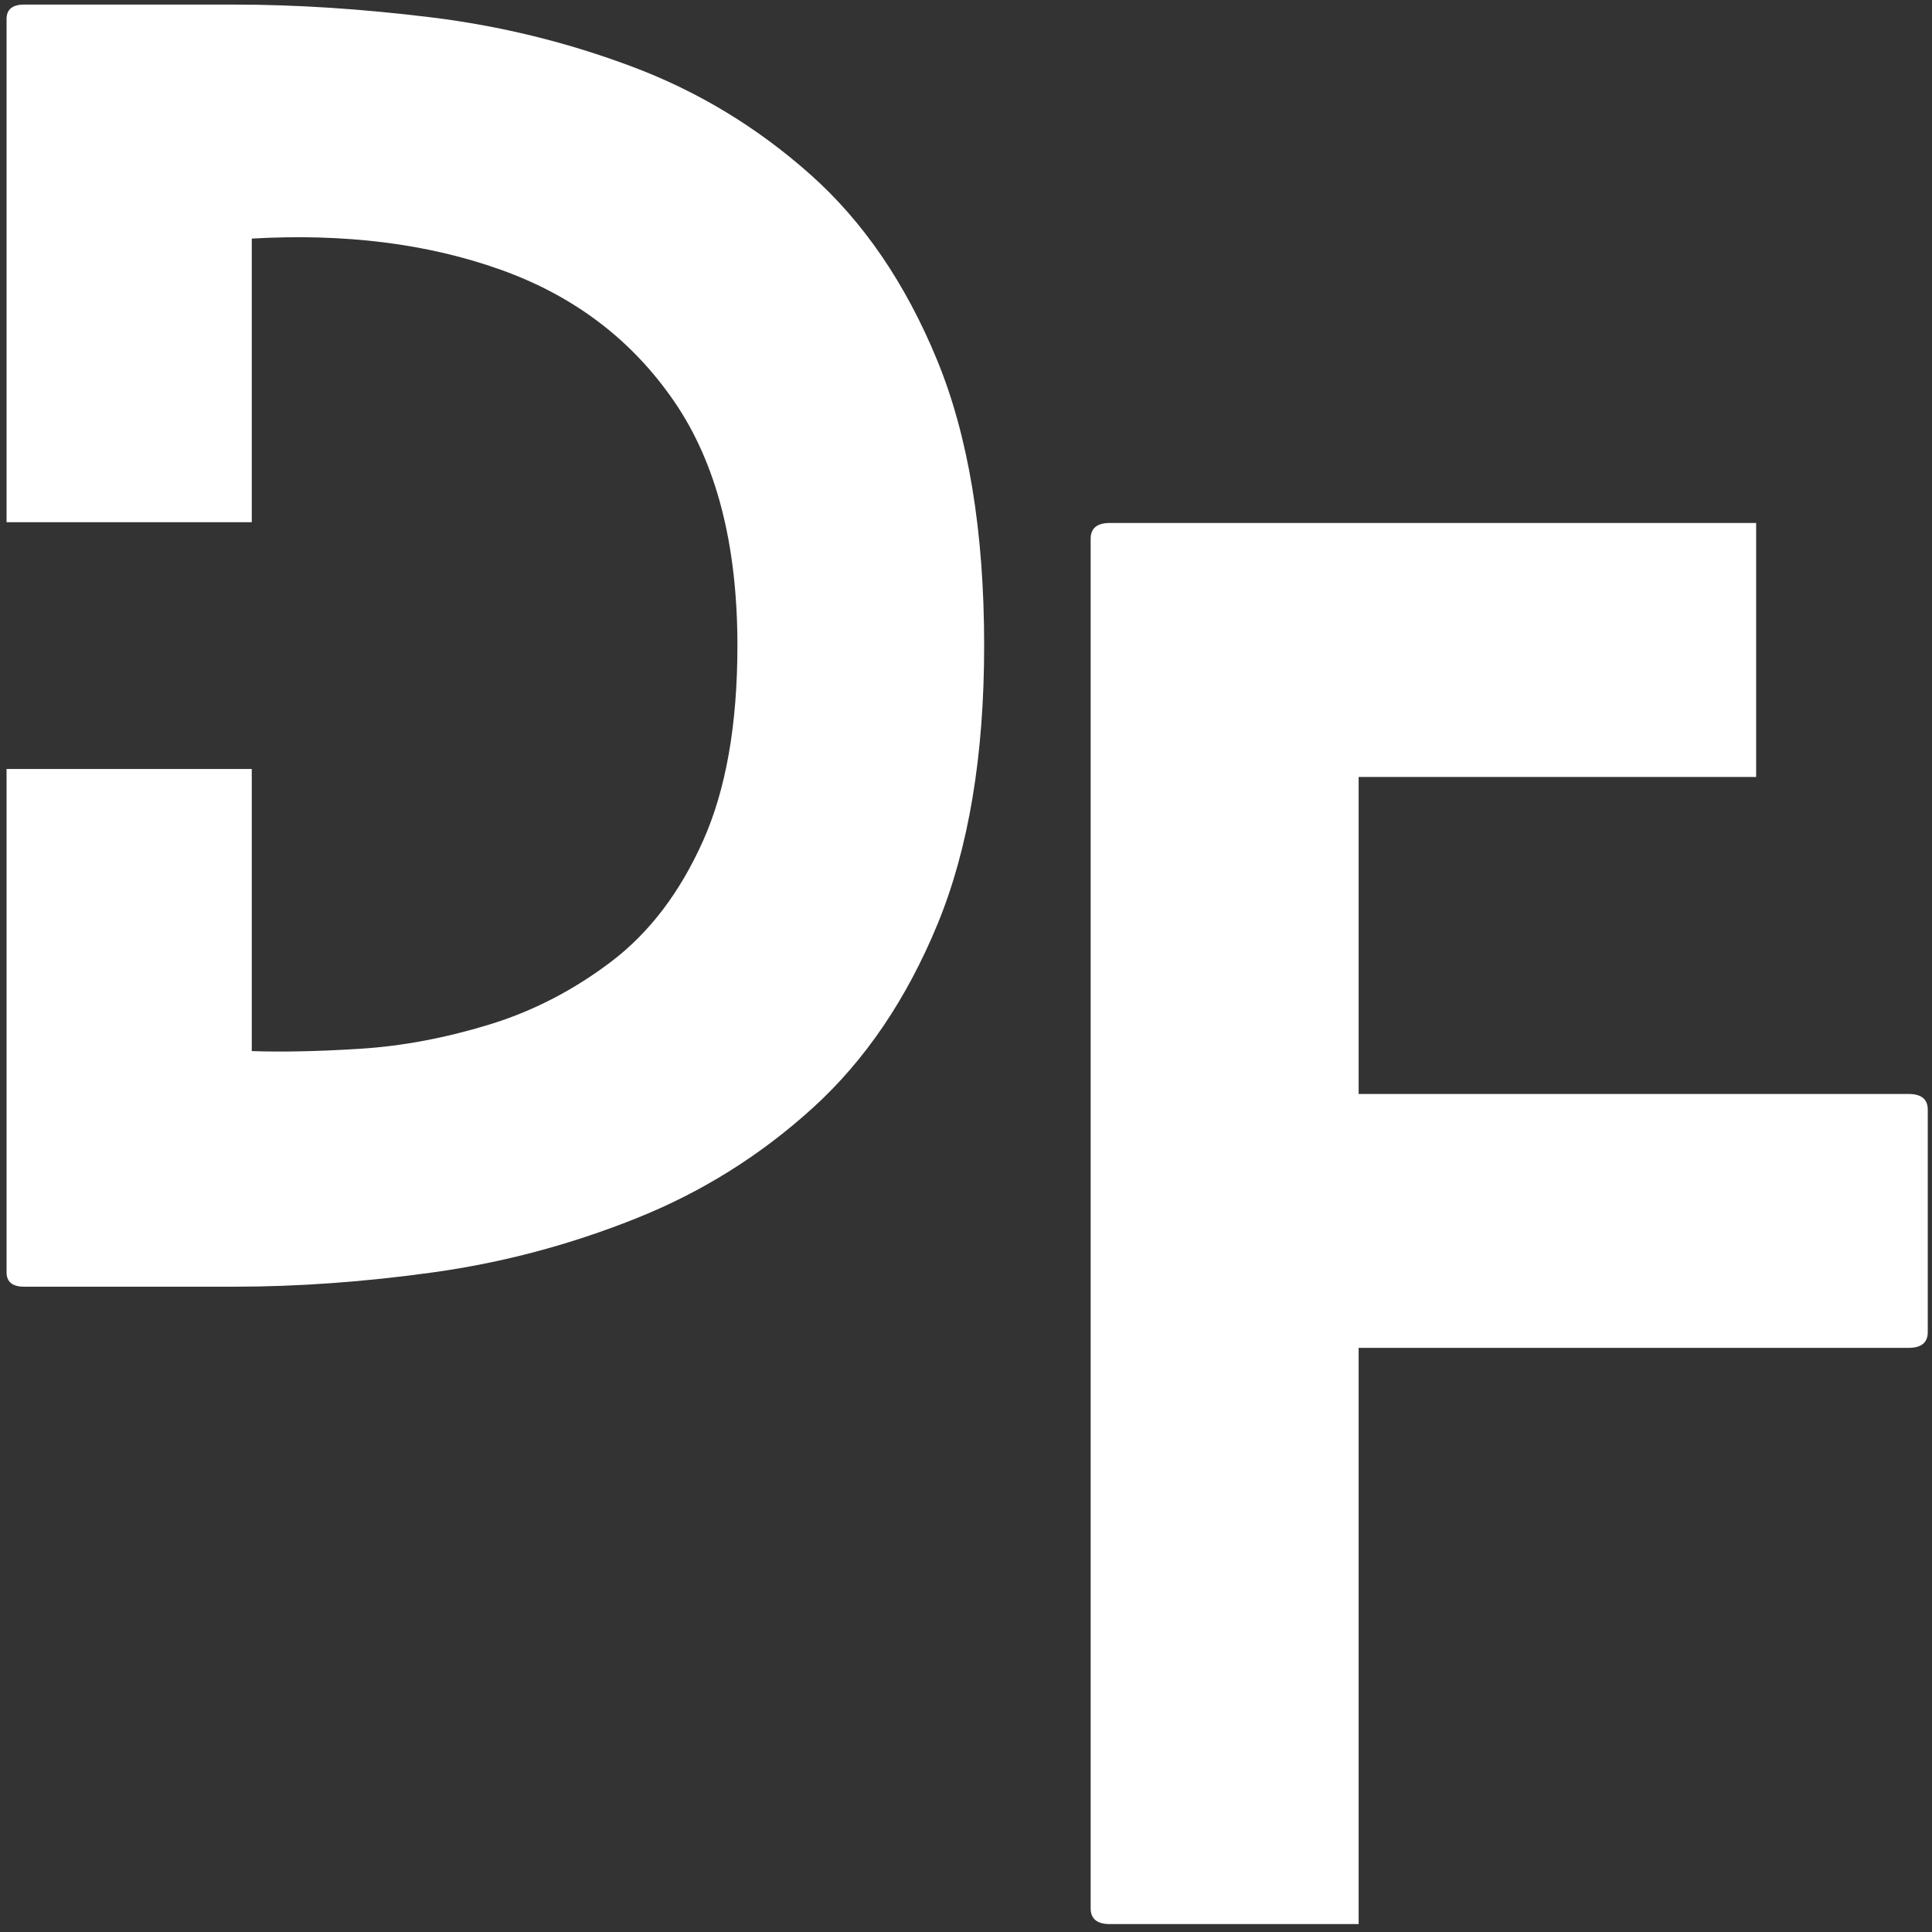
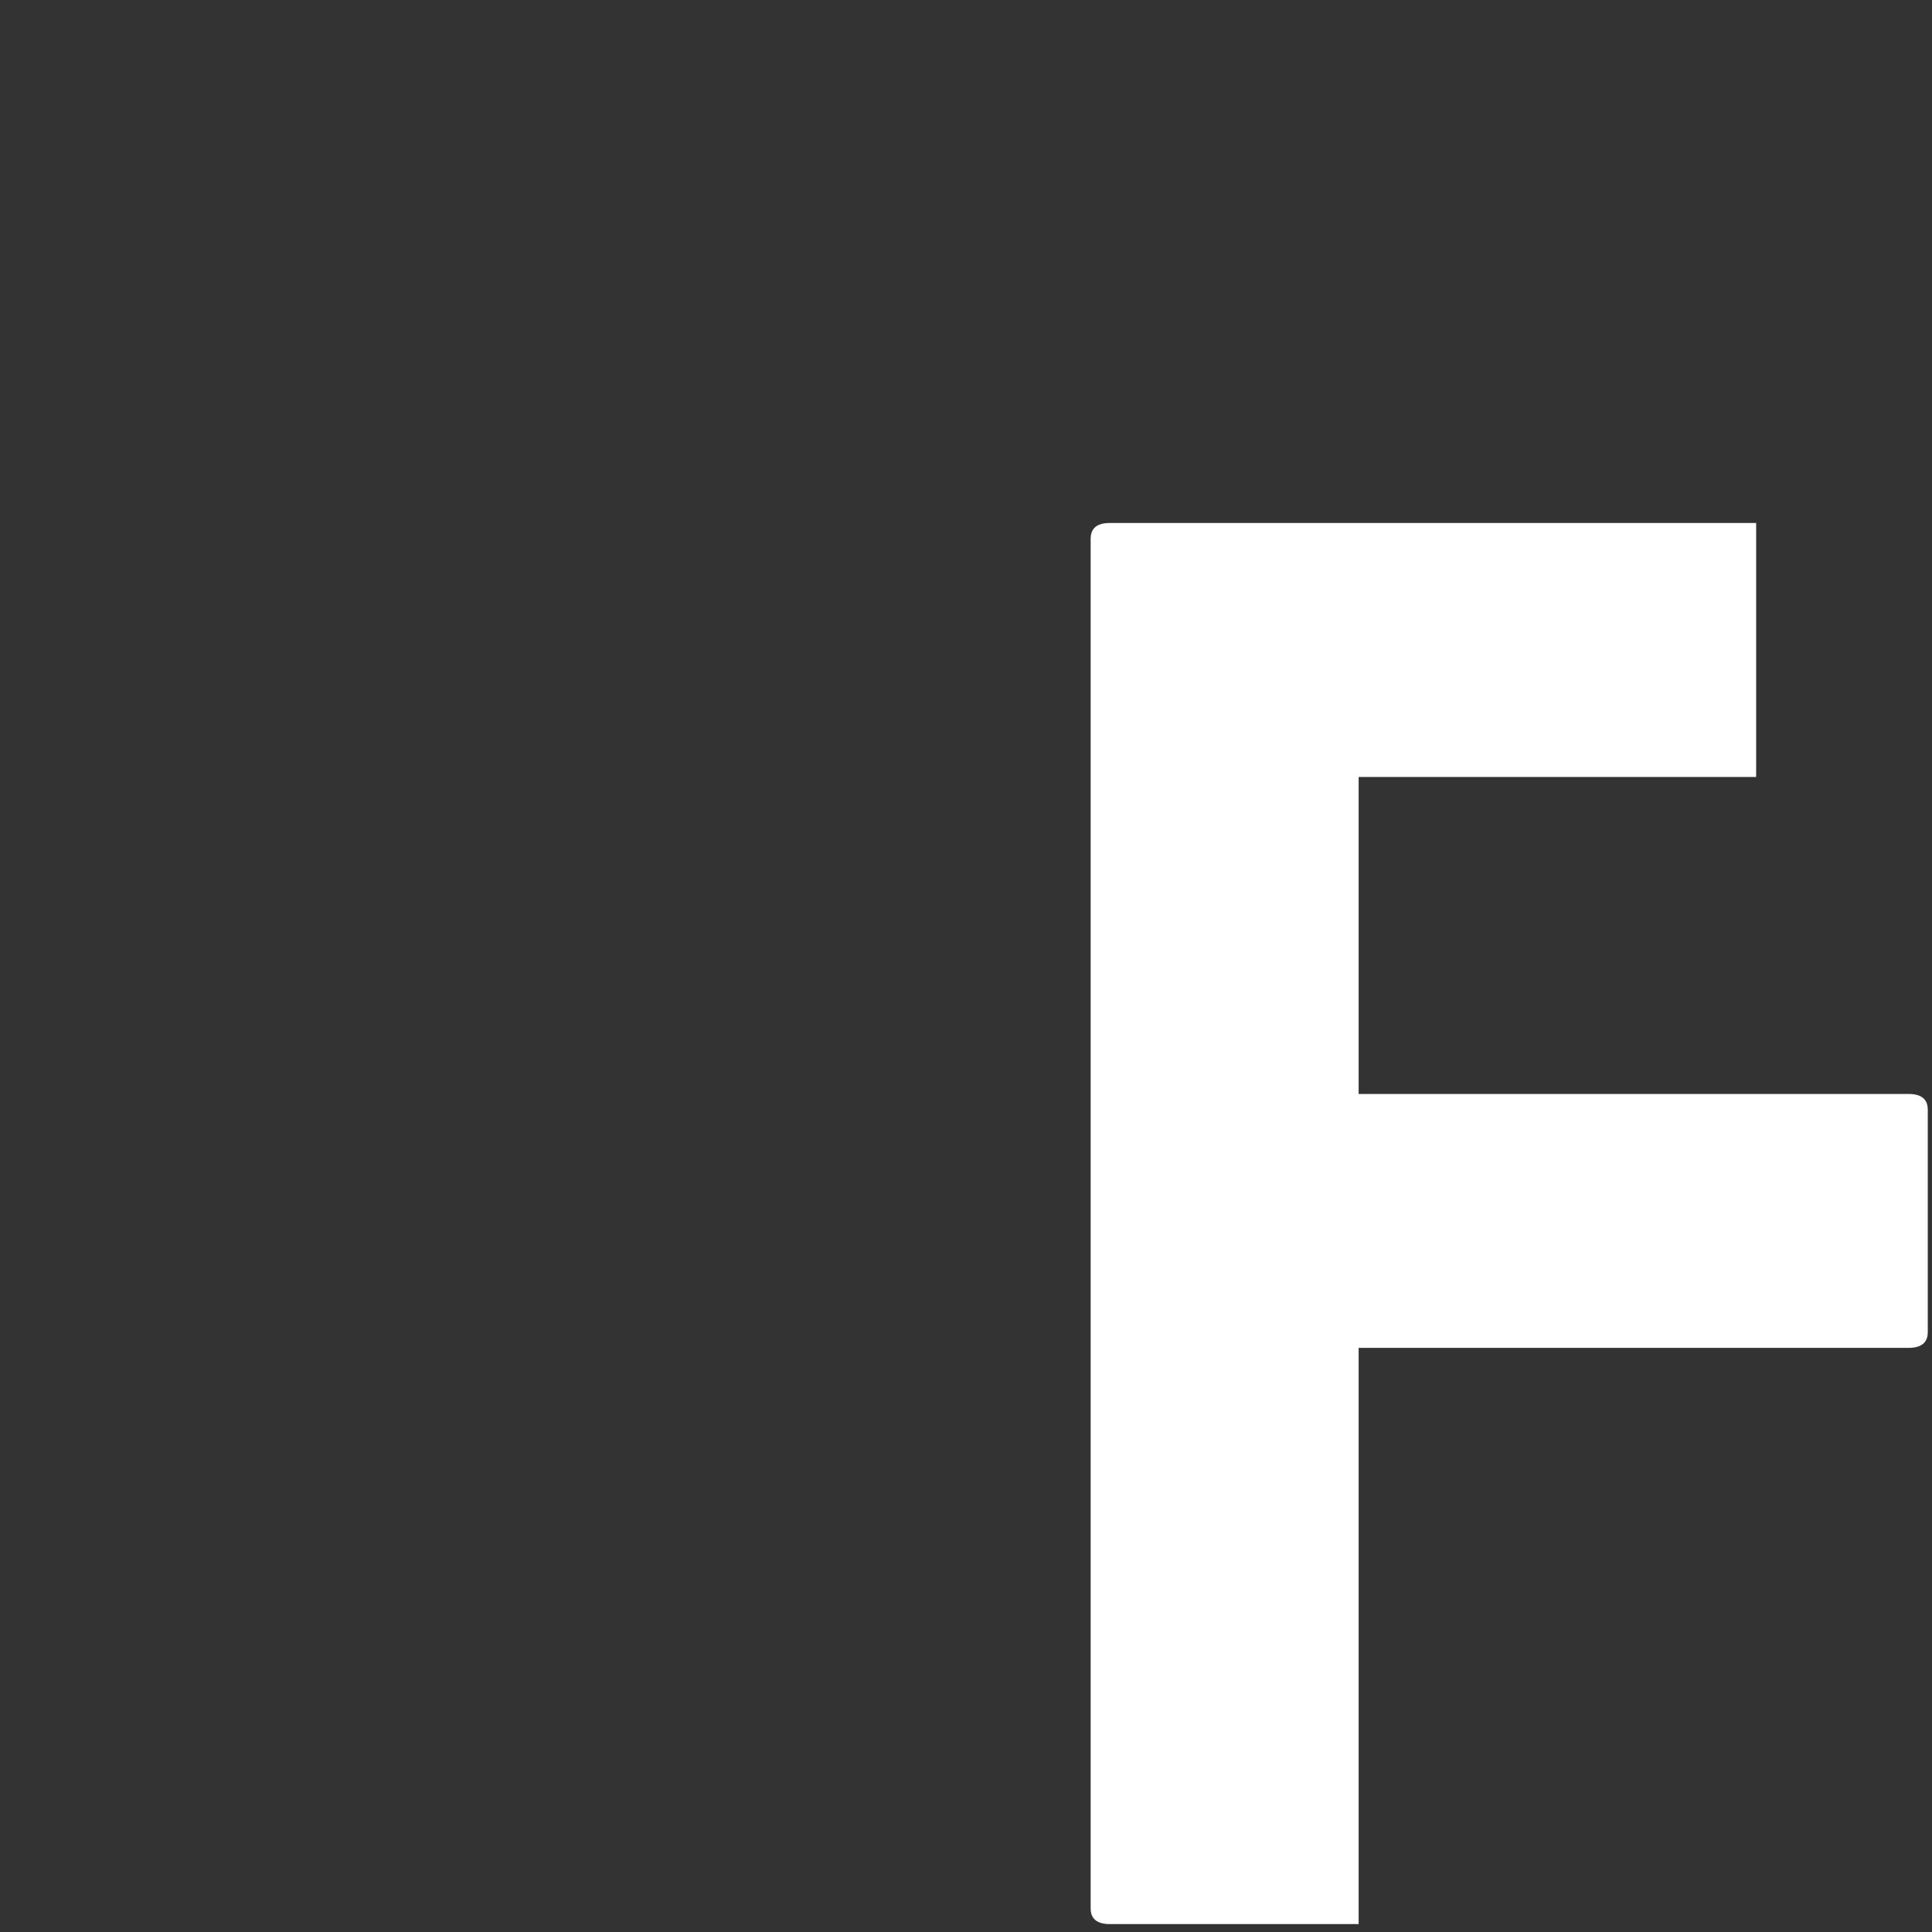
<svg xmlns="http://www.w3.org/2000/svg" width="500" zoomAndPan="magnify" viewBox="0 0 375 375" height="500" preserveAspectRatio="xMidYMid meet" version="1.0">
  <rect x="0" y="0" width="375" height="375" fill="#333333" stroke="none" />
  <defs>
    <g />
  </defs>
  <g fill="#ffffff" fill-opacity="1">
    <g transform="translate(1.274, 249.747)">
      <g>
-         <path d="M 44.172 -248.859 C 56.203 -248.859 68.957 -248.031 82.438 -246.375 C 95.914 -244.719 108.977 -241.504 121.625 -236.734 C 134.281 -231.961 145.738 -225.016 156 -215.891 C 166.27 -206.766 174.461 -194.785 180.578 -179.953 C 186.691 -165.129 189.75 -146.625 189.75 -124.438 C 189.75 -103.07 186.742 -85.078 180.734 -70.453 C 174.723 -55.836 166.633 -43.914 156.469 -34.688 C 146.312 -25.457 134.852 -18.301 122.094 -13.219 C 109.344 -8.133 96.281 -4.66 82.906 -2.797 C 69.531 -0.93 56.617 0 44.172 0 L 3.422 0 C 1.141 0 0 -0.93 0 -2.797 L 0 -100.484 L 47.594 -100.484 L 47.594 -45.734 C 53.602 -45.523 60.648 -45.676 68.734 -46.188 C 76.828 -46.707 85.125 -48.266 93.625 -50.859 C 102.133 -53.453 110.066 -57.547 117.422 -63.141 C 124.785 -68.742 130.695 -76.52 135.156 -86.469 C 139.625 -96.426 141.859 -109.082 141.859 -124.438 C 141.859 -144.133 137.758 -159.941 129.562 -171.859 C 121.375 -183.785 110.176 -192.289 95.969 -197.375 C 81.758 -202.457 65.633 -204.477 47.594 -203.438 L 47.594 -148.391 L 0 -148.391 L 0 -246.062 C 0 -247.926 1.141 -248.859 3.422 -248.859 Z M 44.172 -248.859 " />
-       </g>
+         </g>
    </g>
  </g>
  <g fill="#ffffff" fill-opacity="1">
    <g transform="translate(211.695, 373.464)">
      <g>
        <path d="M 158.75 -161.125 C 161.238 -161.125 162.484 -160.109 162.484 -158.078 L 162.484 -114.906 C 162.484 -112.863 161.238 -111.844 158.75 -111.844 L 52.016 -111.844 L 52.016 0 L 3.734 0 C 1.242 0 0 -1.02 0 -3.062 L 0 -268.891 C 0 -270.93 1.242 -271.953 3.734 -271.953 L 129.172 -271.953 L 129.172 -222.656 L 52.016 -222.656 L 52.016 -161.125 Z M 158.75 -161.125 " />
      </g>
    </g>
  </g>
</svg>